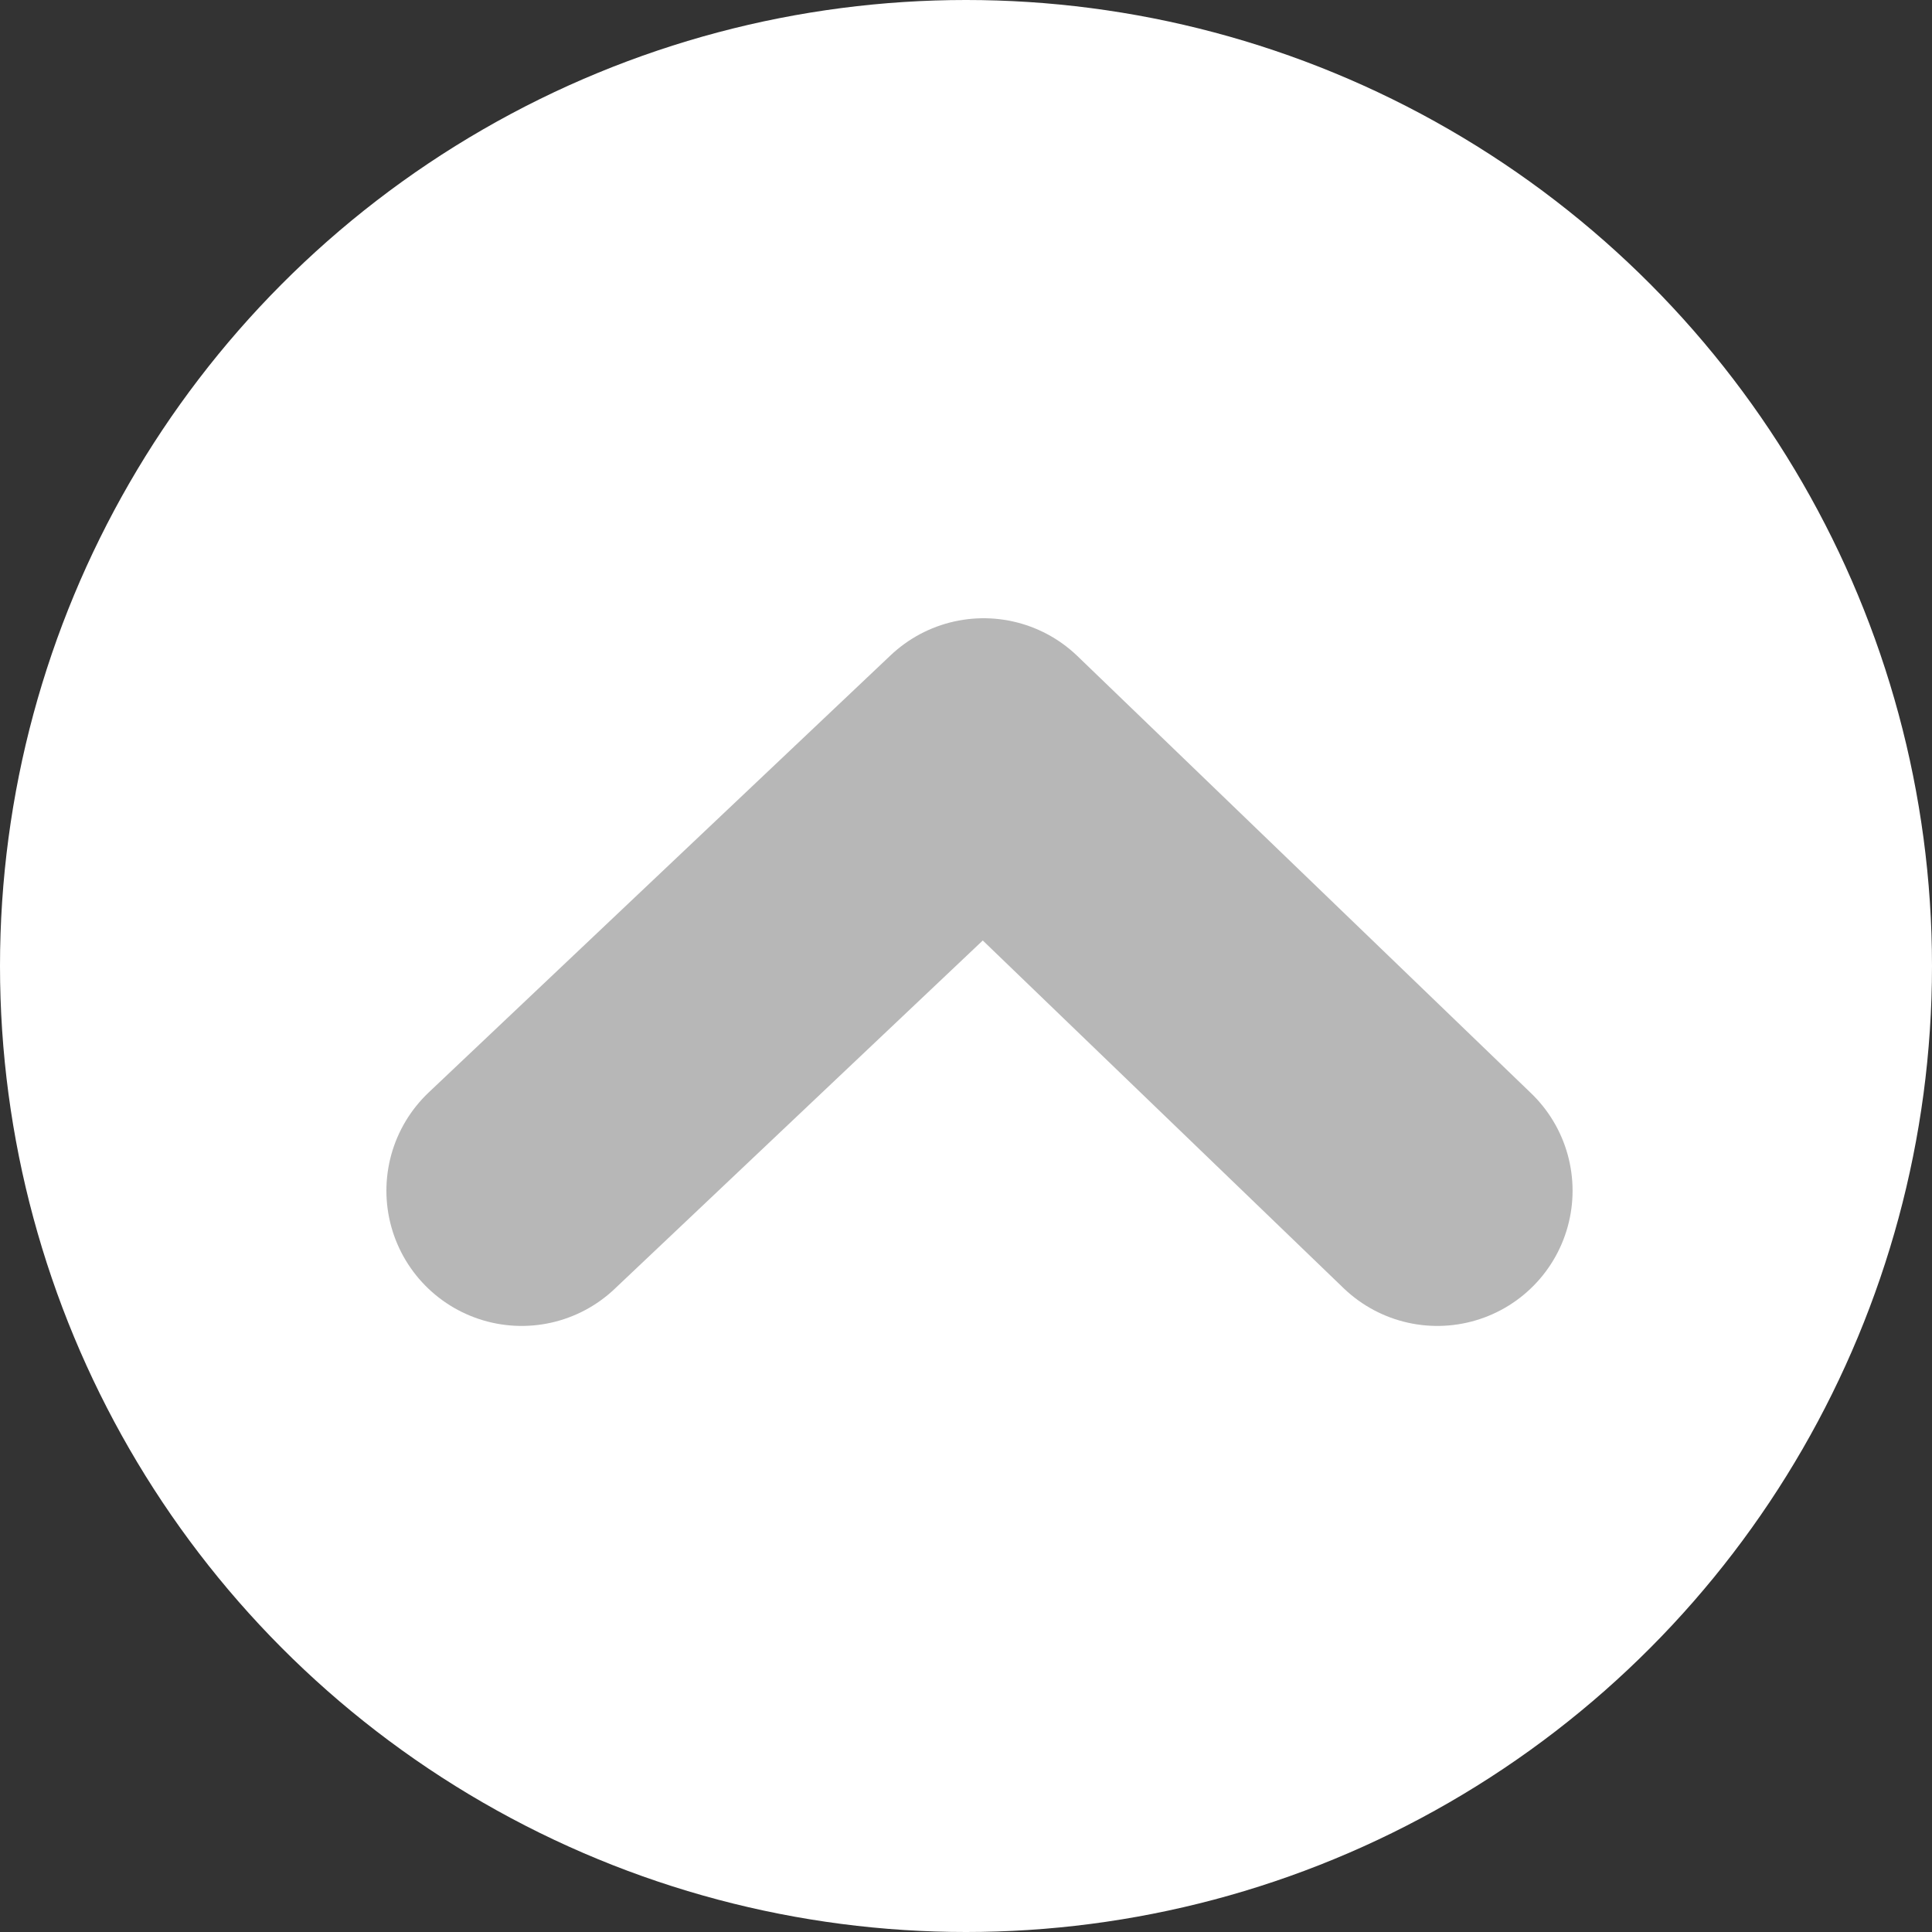
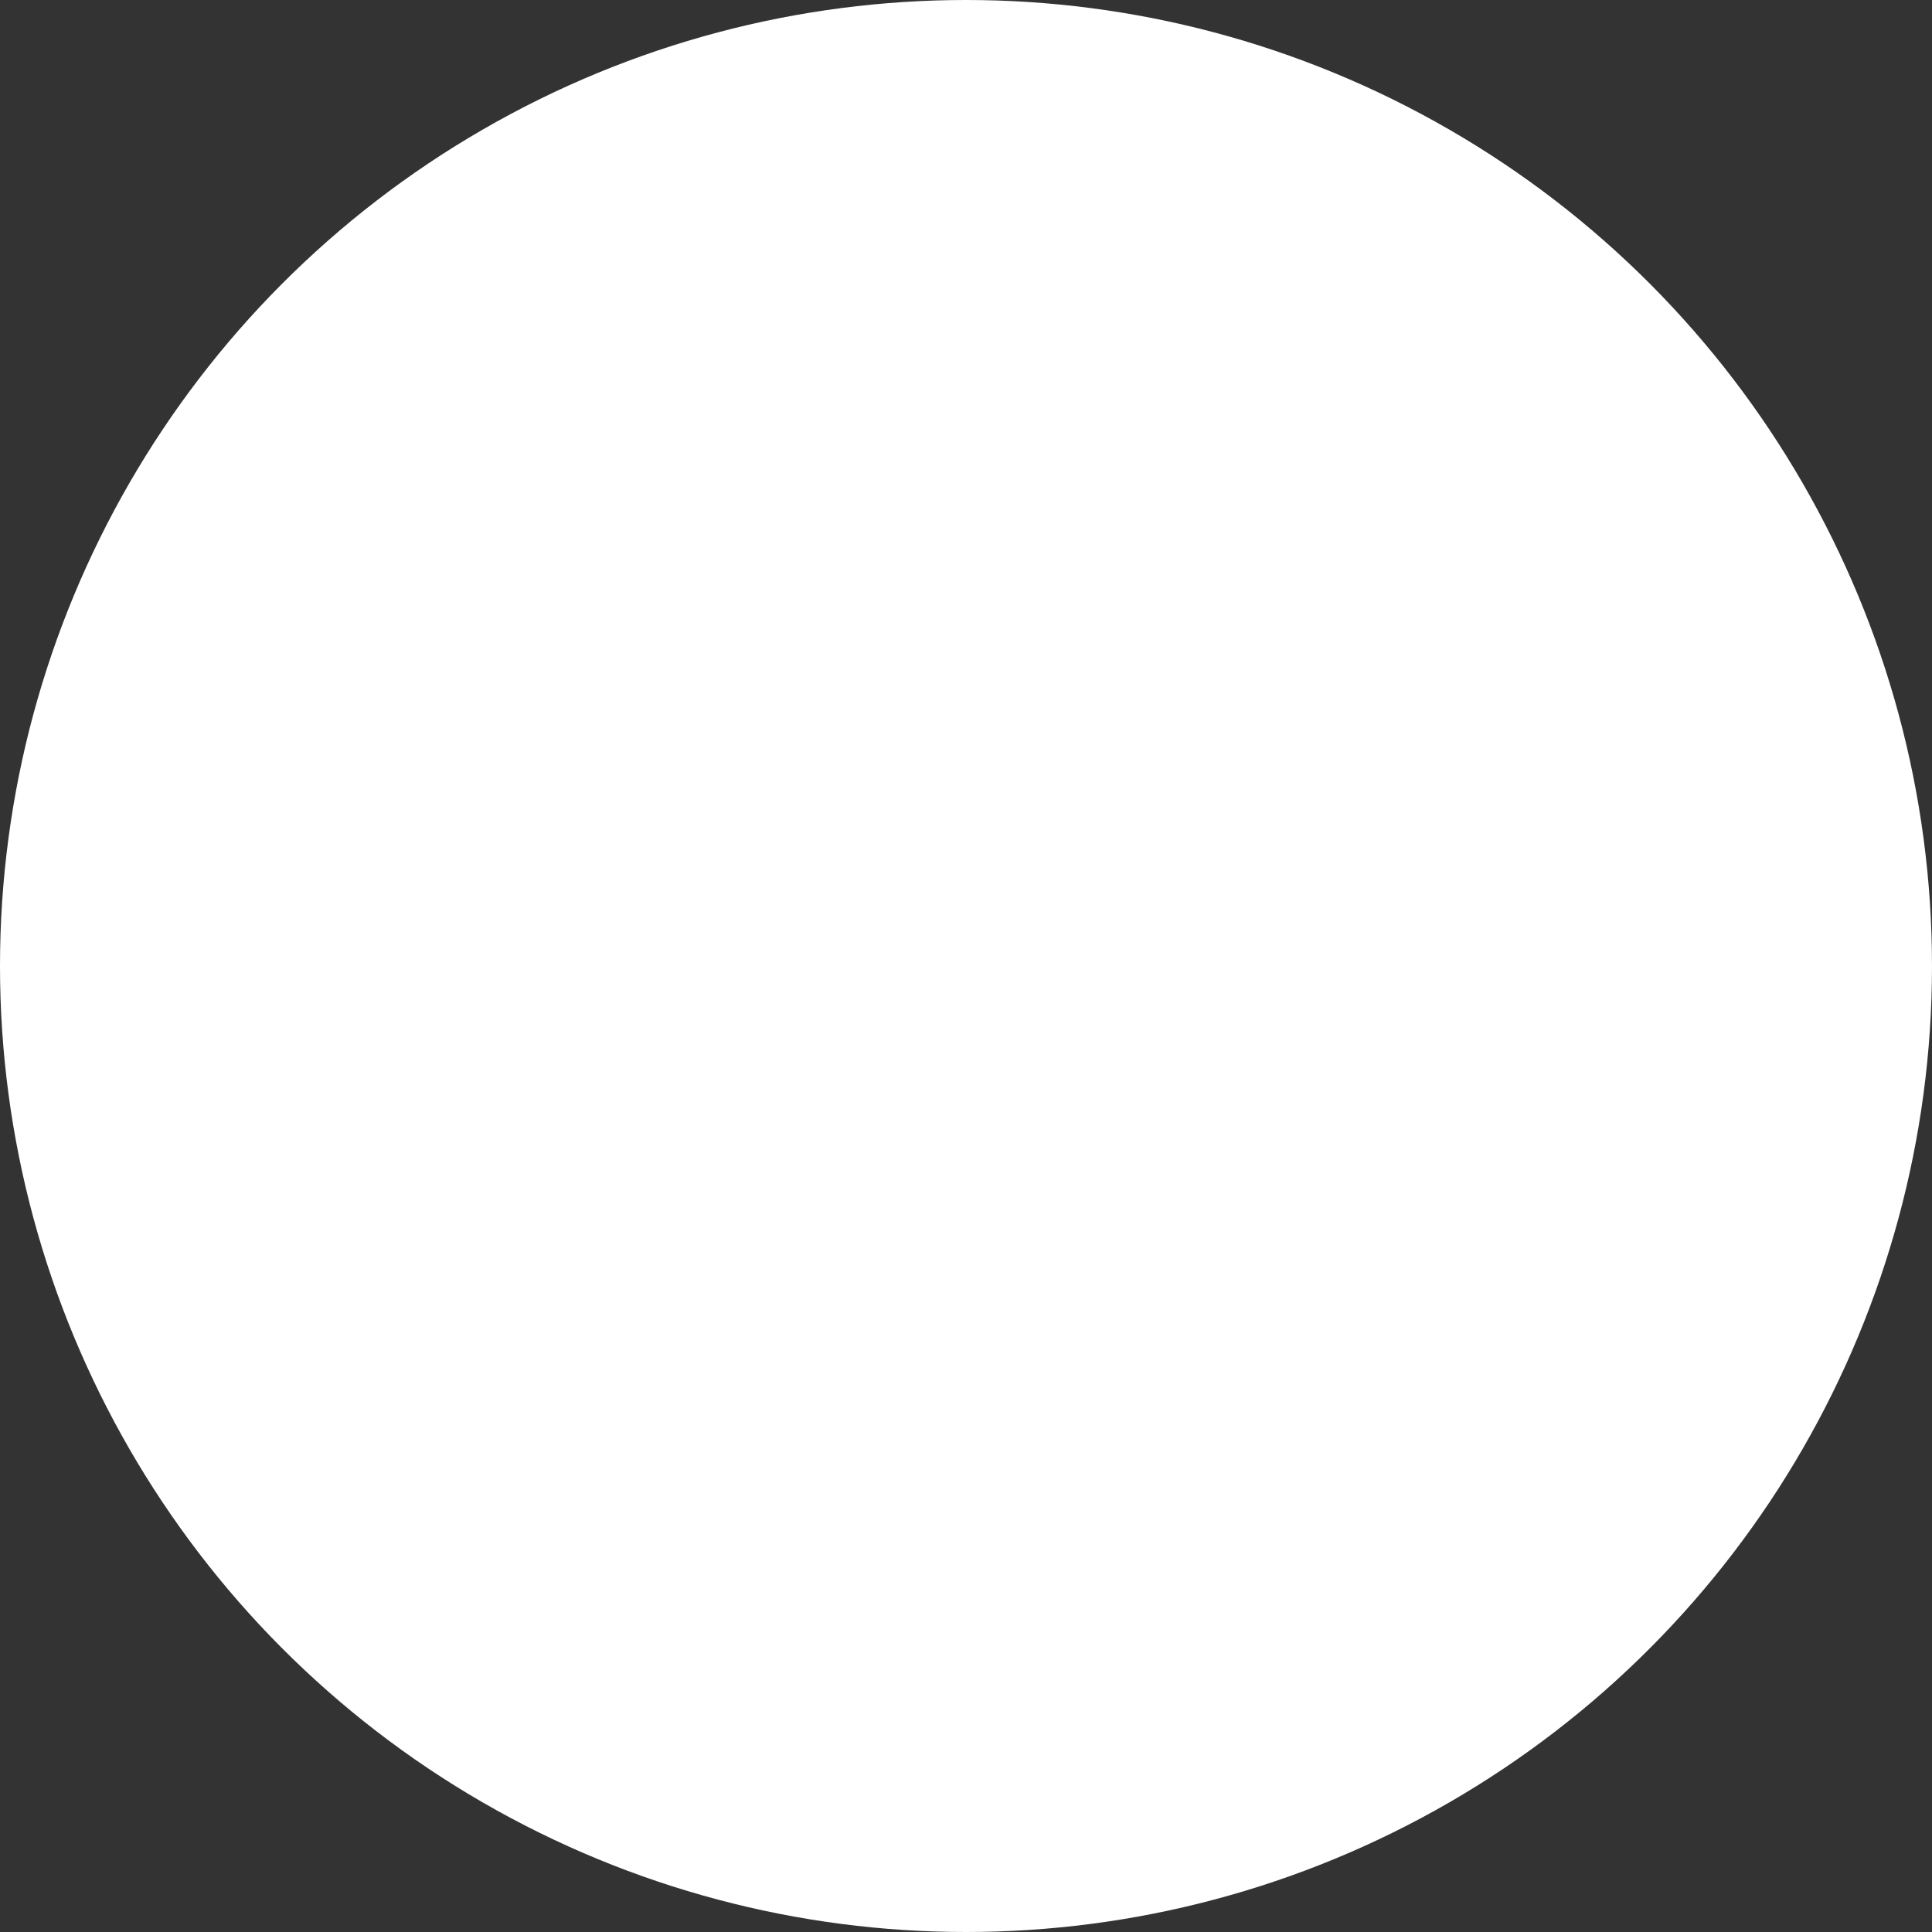
<svg xmlns="http://www.w3.org/2000/svg" id="グループ_21" data-name="グループ 21" width="50" height="50" viewBox="0 0 50 50">
  <rect x="0" y="0" width="50" height="50" fill="#333333" stroke="none" />
  <circle id="楕円形_2" data-name="楕円形 2" cx="25" cy="25" r="25" fill="#fff" />
-   <path id="パス_7" data-name="パス 7" d="M1604.431,2533.571l11.956-11.315,11.742,11.315" transform="translate(-1590.931 -2502.756)" fill="none" stroke="#b7b7b7" stroke-linecap="round" stroke-linejoin="round" stroke-width="7" />
</svg>